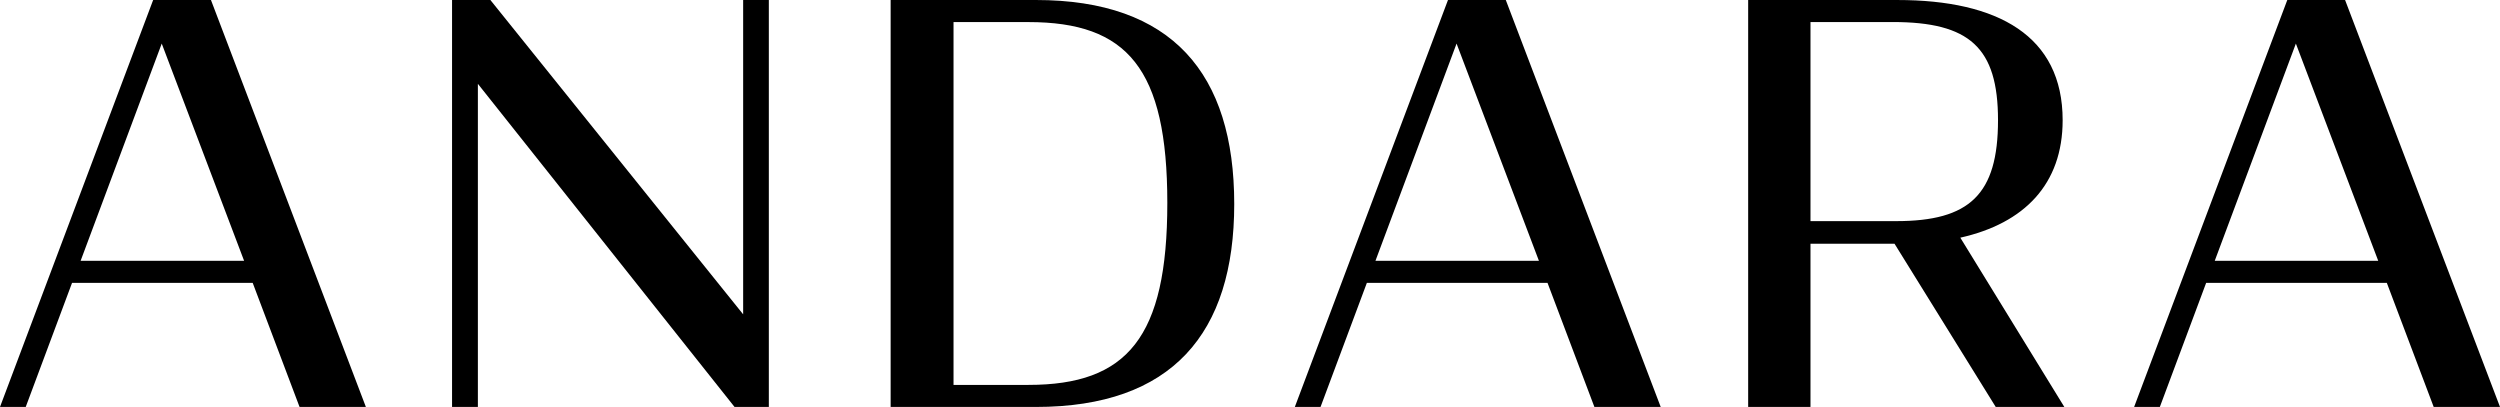
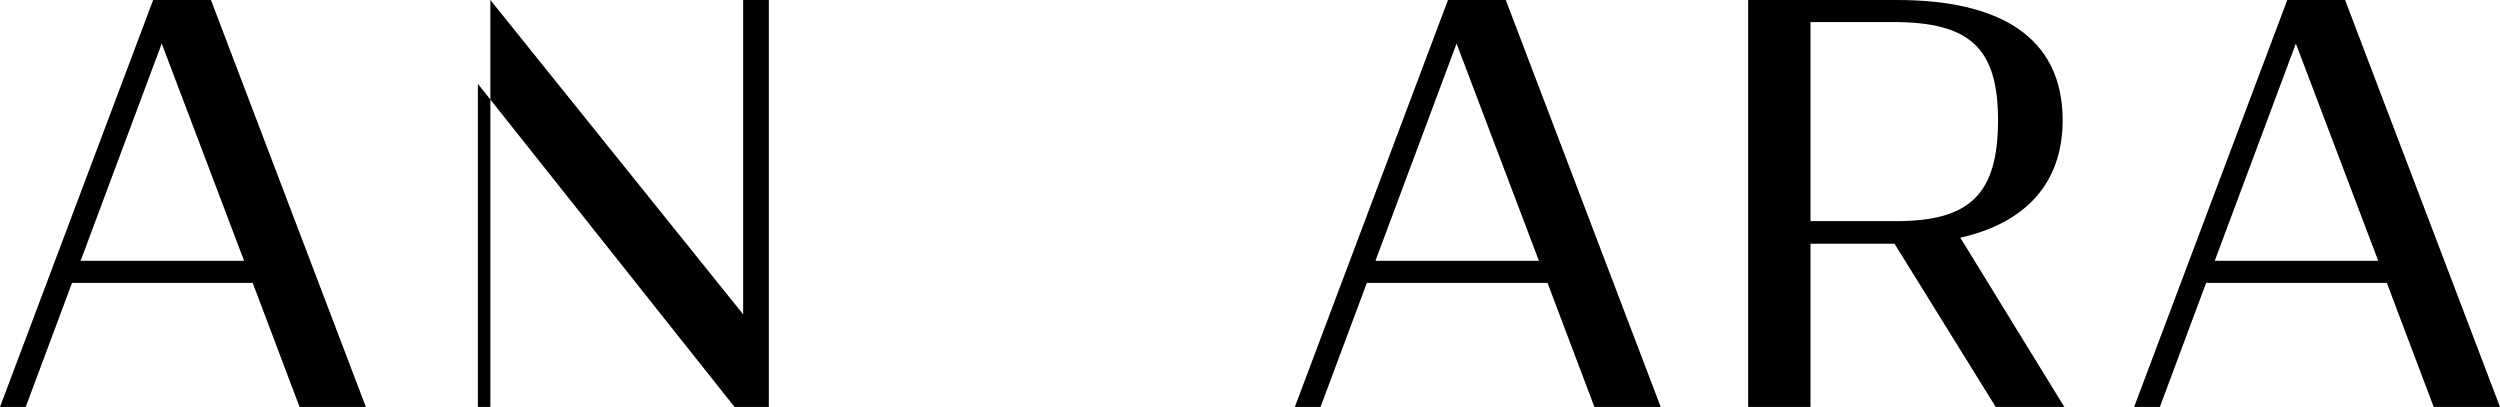
<svg xmlns="http://www.w3.org/2000/svg" width="180" height="29.302" viewBox="0 0 180 29.302">
  <g id="logo" transform="translate(-2284 69.63)">
    <path id="Path_2" data-name="Path 2" d="M-13.8,0-24.827,29.3h1.852l3.335-8.933H-6.633L-3.259,29.3H1.516L-9.638,0Zm.618,3.137L-7.251,18.78H-19.023Z" transform="translate(2308.827 -69.63)" />
-     <path id="Path_3" data-name="Path 3" d="M-26.2,0V22.632L-44.4,0h-2.759V29.3H-45.3V6.035L-26.82,29.3h2.469V0Z" transform="translate(2363.707 -69.63)" />
-     <path id="Path_4" data-name="Path 4" d="M0,0H10.456c9.8,0,14.283,5.28,14.283,14.69,0,9.33-4.487,14.611-14.283,14.611H0ZM9.921,27.713c7.121,0,10-3.414,10-13.1s-2.88-13.023-10-13.023H4.528V27.713Z" transform="translate(2348.126 -69.63)" />
+     <path id="Path_3" data-name="Path 3" d="M-26.2,0V22.632L-44.4,0V29.3H-45.3V6.035L-26.82,29.3h2.469V0Z" transform="translate(2363.707 -69.63)" />
    <path id="Path_6" data-name="Path 6" d="M-13.8,0-24.827,29.3h1.851l3.335-8.933H-6.634L-3.259,29.3H1.516L-9.638,0Zm.618,3.137L-7.252,18.78H-19.023Z" transform="translate(2402.055 -69.63)" />
    <path id="Path_7" data-name="Path 7" d="M-13.179-23.4h-6.051v11.752h-4.487v-29.3h10.743c7.245,0,11.9,2.581,11.9,8.655,0,4.605-2.759,7.425-7.368,8.457L-.953-11.648H-5.892Zm.124-1.628c5.268,0,7.327-1.906,7.327-7.266,0-5.241-2.059-7.068-7.575-7.068h-5.927v14.334Z" transform="translate(2433.585 -28.681)" />
    <path id="Path_9" data-name="Path 9" d="M-13.8,0-24.828,29.3h1.852l3.334-8.933H-6.634L-3.259,29.3H1.515L-9.639,0Zm.618,3.137L-7.252,18.78H-19.024Z" transform="translate(2462.485 -69.63)" />
  </g>
</svg>